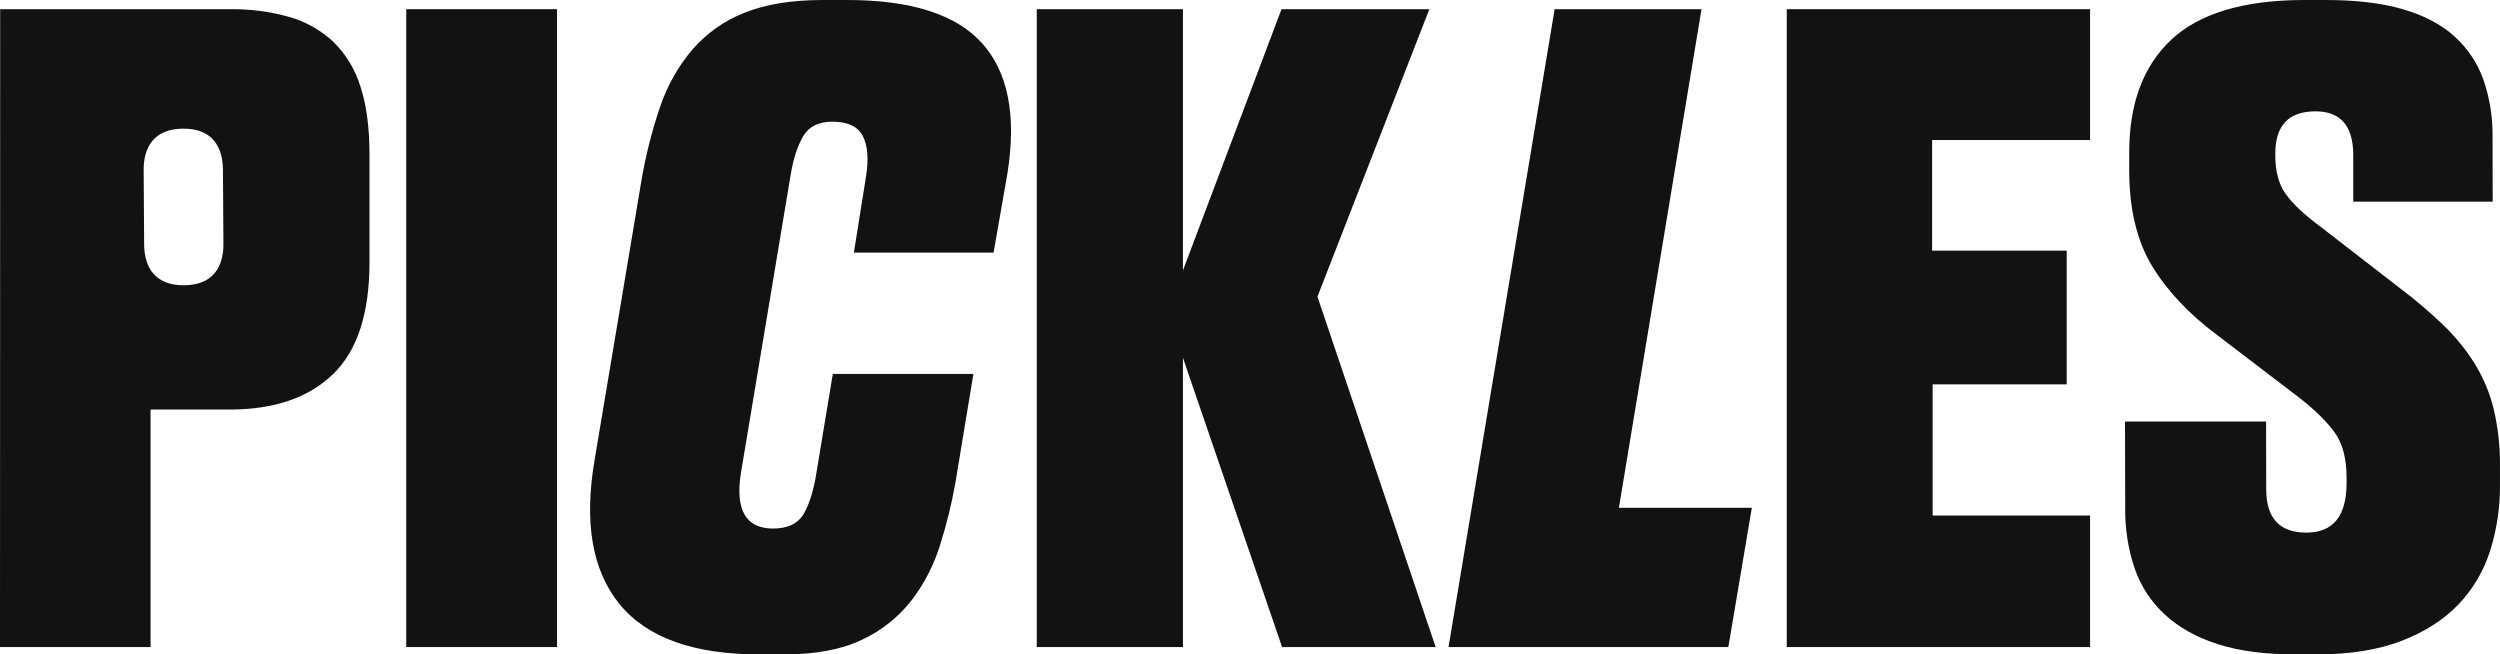
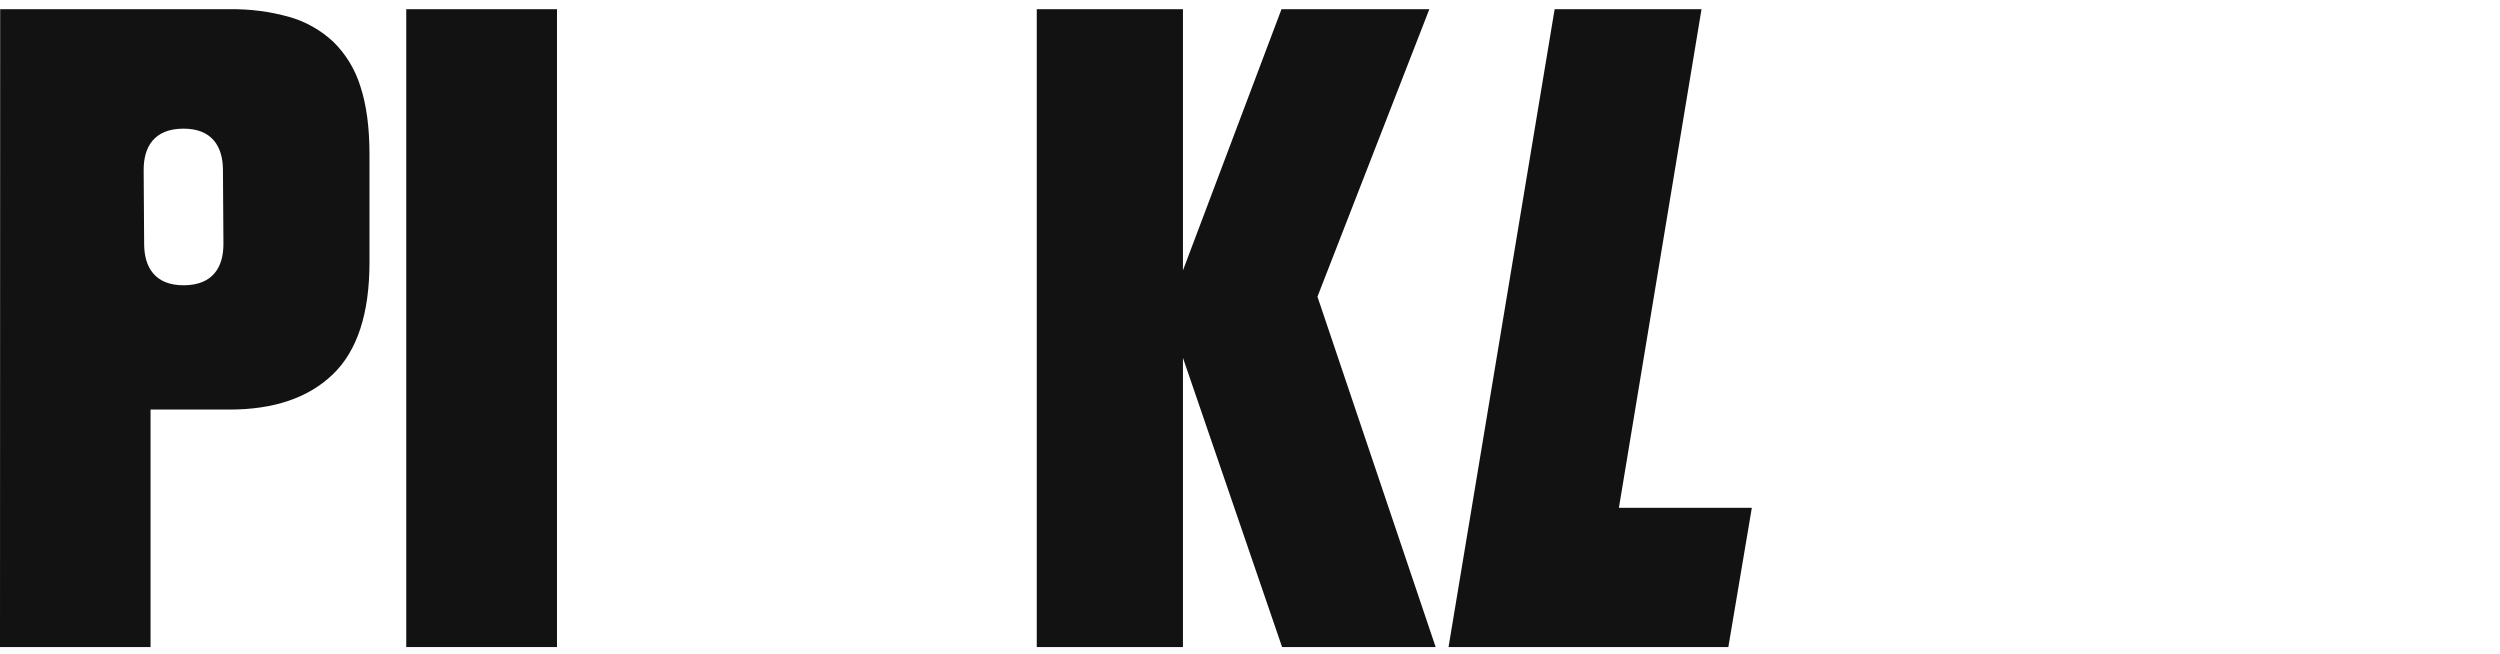
<svg xmlns="http://www.w3.org/2000/svg" width="1360" height="356" viewBox="0 0 1360 356" fill="none">
  <path d="M181.367 22.782C174.507 16.384 166.31 11.742 157.426 9.227C146.852 6.264 135.934 4.846 124.986 5.013H0.095L0 352H81.899V222.801H124.859C149.033 222.801 167.759 216.422 181.039 203.665C194.318 190.907 200.972 170.657 201 142.915V84.028C201 69.381 199.363 57.072 196.089 47.102C193.243 37.824 188.176 29.454 181.367 22.782ZM121.546 132.558C121.62 144.977 116.064 155.08 100.124 155.19C84.185 155.301 78.491 145.264 78.417 132.867L78.152 92.609C78.067 80.201 83.635 70.098 99.574 69.988C115.513 69.877 121.197 79.914 121.282 92.311L121.546 132.558Z" fill="#121212" />
  <path d="M303 5H221V352H303V5Z" fill="#121212" />
-   <path d="M460.203 0.001H447.241C430.55 0.045 416.545 2.329 405.225 6.853C394.405 11.034 384.69 17.83 376.88 26.683C369.036 35.871 362.988 46.566 359.076 58.168C354.45 71.76 350.962 85.745 348.651 99.965L323.499 249.999C317.606 284.187 322.135 310.421 337.085 328.701C352.034 346.981 377.536 356.08 413.588 355.999H426.994C443.988 355.955 457.993 353.278 469.01 347.968C479.405 343.162 488.573 335.884 495.78 326.718C502.672 317.749 507.951 307.557 511.364 296.631C514.947 285.352 517.774 273.827 519.822 262.139L529.528 203.421H453.045L444.217 256.73C442.744 266.358 440.453 273.893 437.345 279.336C434.237 284.778 428.651 287.51 420.587 287.532C405.694 287.532 399.862 277.408 403.09 257.159L430.018 95.712C431.477 86.671 433.768 79.492 436.89 74.175C440.013 68.858 445.299 66.195 452.749 66.188C461.088 66.188 466.607 68.758 469.306 73.9C472.006 79.041 472.619 86.352 471.146 95.833L464.517 137.421H540.513L548.041 94.346C553.045 62.971 548.463 39.381 534.296 23.576C520.129 7.771 495.431 -0.087 460.203 0.001Z" fill="#121212" />
  <path d="M777.566 5H697.135L643.522 147.098V5H564V352H643.522V194.67L697.452 352H781L716.694 161.393L777.566 5Z" fill="#121212" />
  <path d="M925.627 5H845.724L788 352H940.216L953 276.227H880.687L925.627 5Z" fill="#121212" />
-   <path d="M1051.36 209.097H1124.28V136.344H1051.07V76.176H1137V5H972V352H1137V280.449H1051.36V209.097Z" fill="#121212" />
-   <path d="M1356.56 222.481C1354.41 213.735 1350.93 205.407 1346.24 197.817C1341.42 190.136 1335.71 183.106 1329.24 176.888C1321.79 169.758 1313.96 163.09 1305.76 156.916L1261.96 123.022C1253.61 116.831 1247.5 111.099 1243.63 105.826C1239.76 100.554 1237.81 93.577 1237.77 84.897V83.443C1237.77 68.227 1245.05 60.6 1259.59 60.564C1273.27 60.564 1280.13 68.466 1280.17 84.269V109.704H1356.02L1355.95 74.311C1356.08 63.763 1354.39 53.275 1350.98 43.346C1347.73 34.266 1342.33 26.189 1335.3 19.861C1328.16 13.348 1318.78 8.402 1307.17 5.023C1295.55 1.645 1281.42 -0.029 1264.77 0H1253.16C1220.44 0.081 1196.43 7.289 1181.15 21.624C1165.86 35.959 1158.24 56.47 1158.29 83.156V92.938C1158.35 114.066 1162.57 131.449 1170.95 145.086C1179.34 158.723 1191.26 171.27 1206.73 182.726L1250.97 216.477C1259.62 223.263 1266.03 229.589 1270.2 235.457C1274.37 241.325 1276.48 249.355 1276.53 259.548V262.798C1276.53 280.716 1269.26 289.697 1254.72 289.741C1240.18 289.786 1232.88 281.972 1232.82 266.3L1232.75 229.321H1156L1156.11 276.545C1155.98 287.72 1157.73 298.832 1161.3 309.371C1164.69 319.074 1170.39 327.717 1177.87 334.486C1185.46 341.463 1195.07 346.798 1206.68 350.492C1218.3 354.186 1232.43 356.022 1249.08 356H1260.69C1278.55 355.956 1293.79 353.503 1306.42 348.641C1319.04 343.78 1329.37 337.171 1337.39 328.814C1345.31 320.552 1351.24 310.456 1354.72 299.347C1358.32 287.764 1360.1 275.648 1359.99 263.469V253.688C1360.11 243.176 1358.96 232.691 1356.56 222.481Z" fill="#121212" />
</svg>